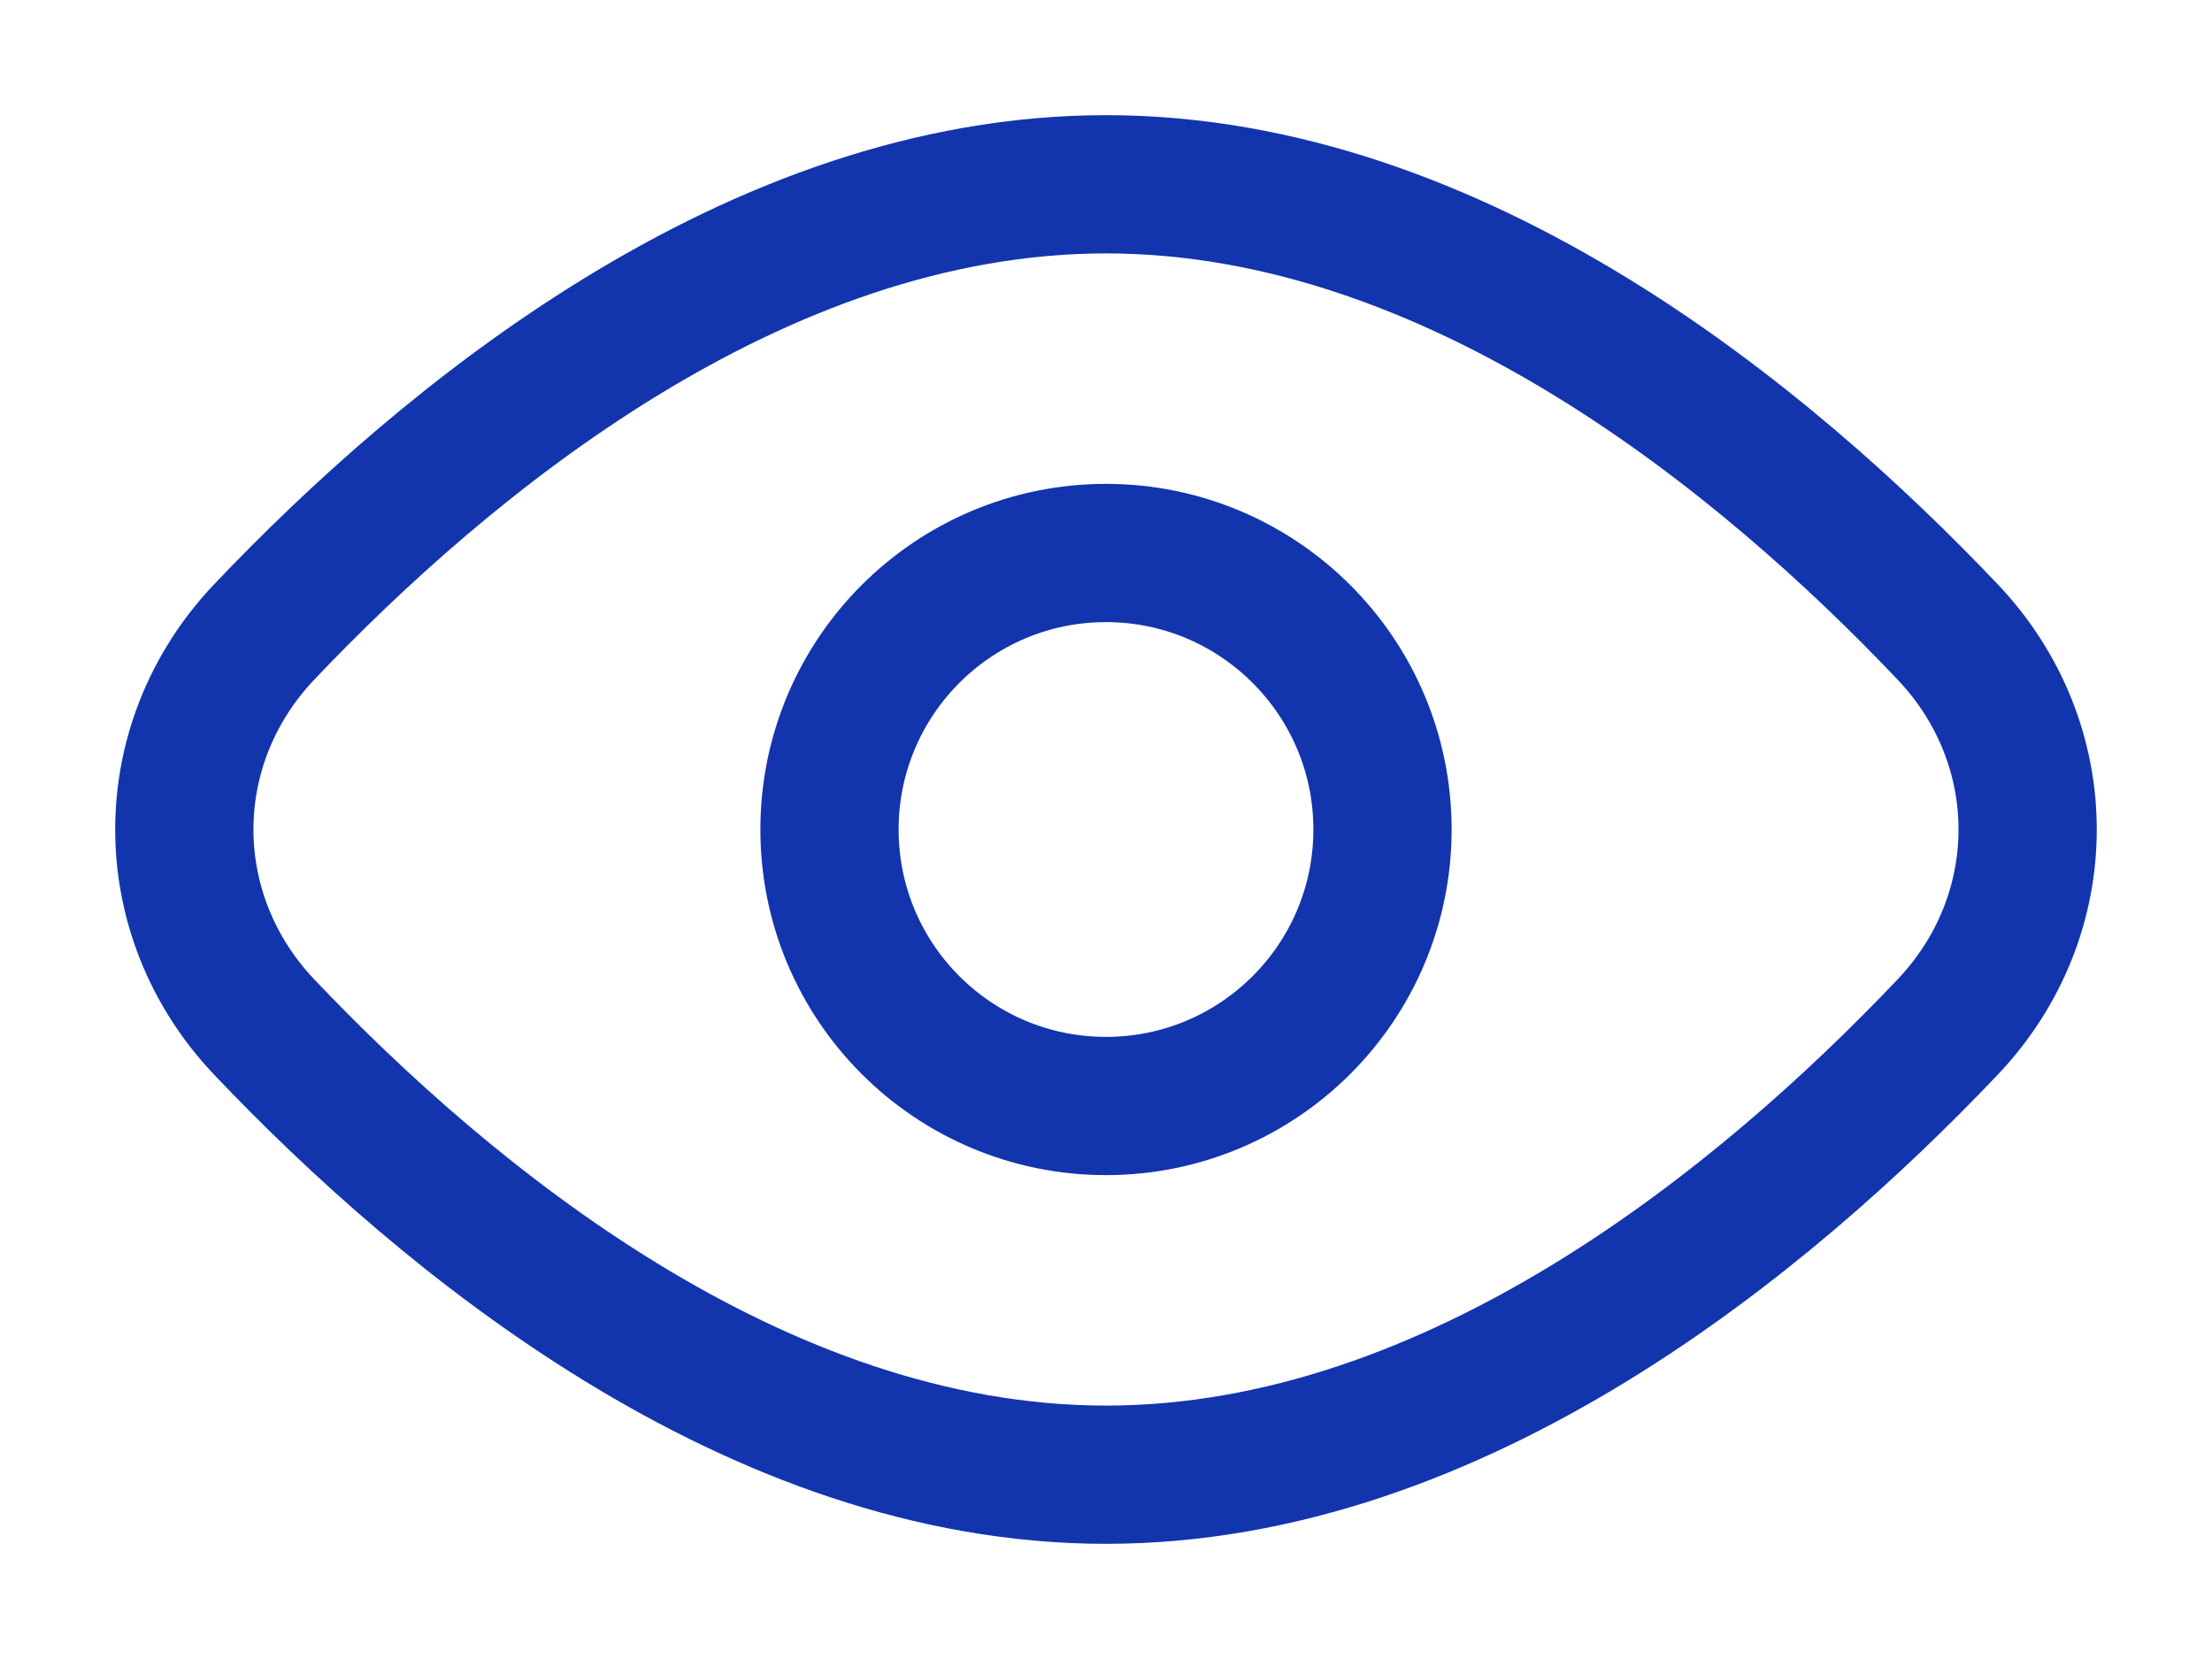
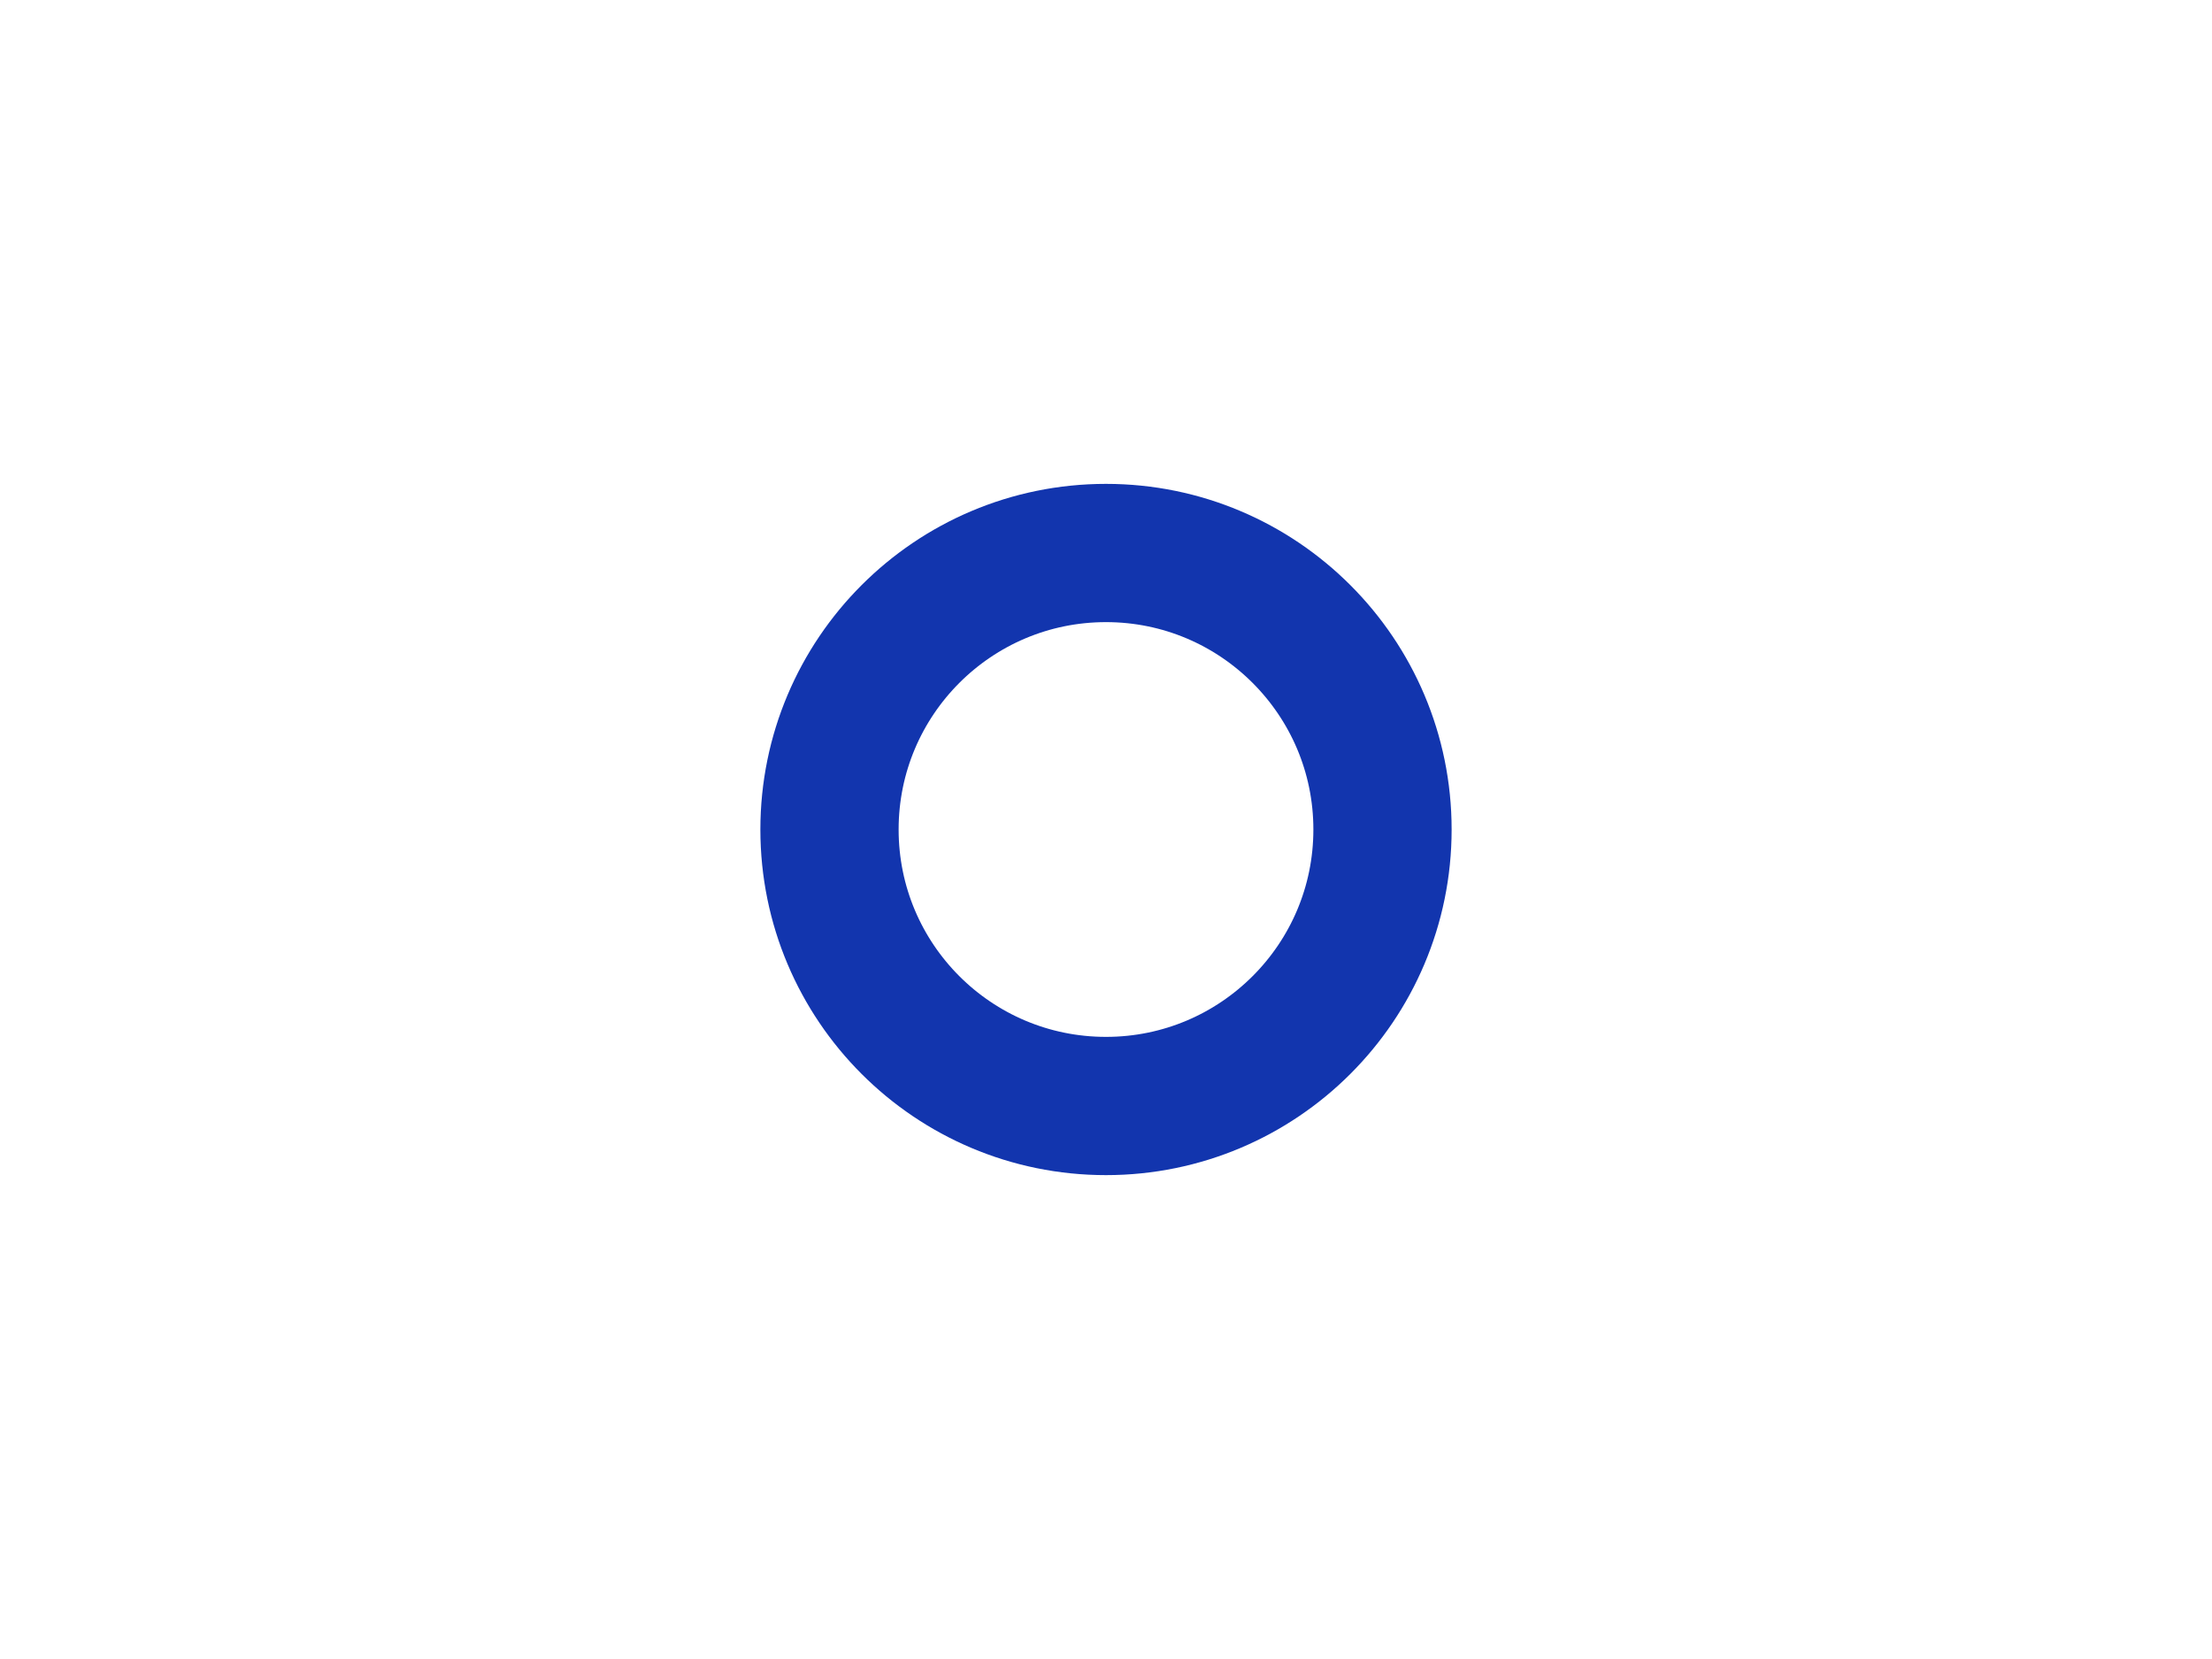
<svg xmlns="http://www.w3.org/2000/svg" width="16" height="12" viewBox="0 0 16 12" fill="none">
-   <path d="M14.086 4.569C14.86 5.382 14.86 6.618 14.086 7.431C12.783 8.803 10.543 10.667 8 10.667C5.456 10.667 3.217 8.803 1.913 7.431C1.14 6.618 1.14 5.382 1.913 4.569C3.217 3.197 5.456 1.333 8 1.333C10.543 1.333 12.783 3.197 14.086 4.569Z" stroke="#1235AE" />
  <path d="M10 6C10 7.105 9.104 8 8 8C6.895 8 6 7.105 6 6C6 4.896 6.895 4 8 4C9.104 4 10 4.896 10 6Z" stroke="#1235AE" />
</svg>